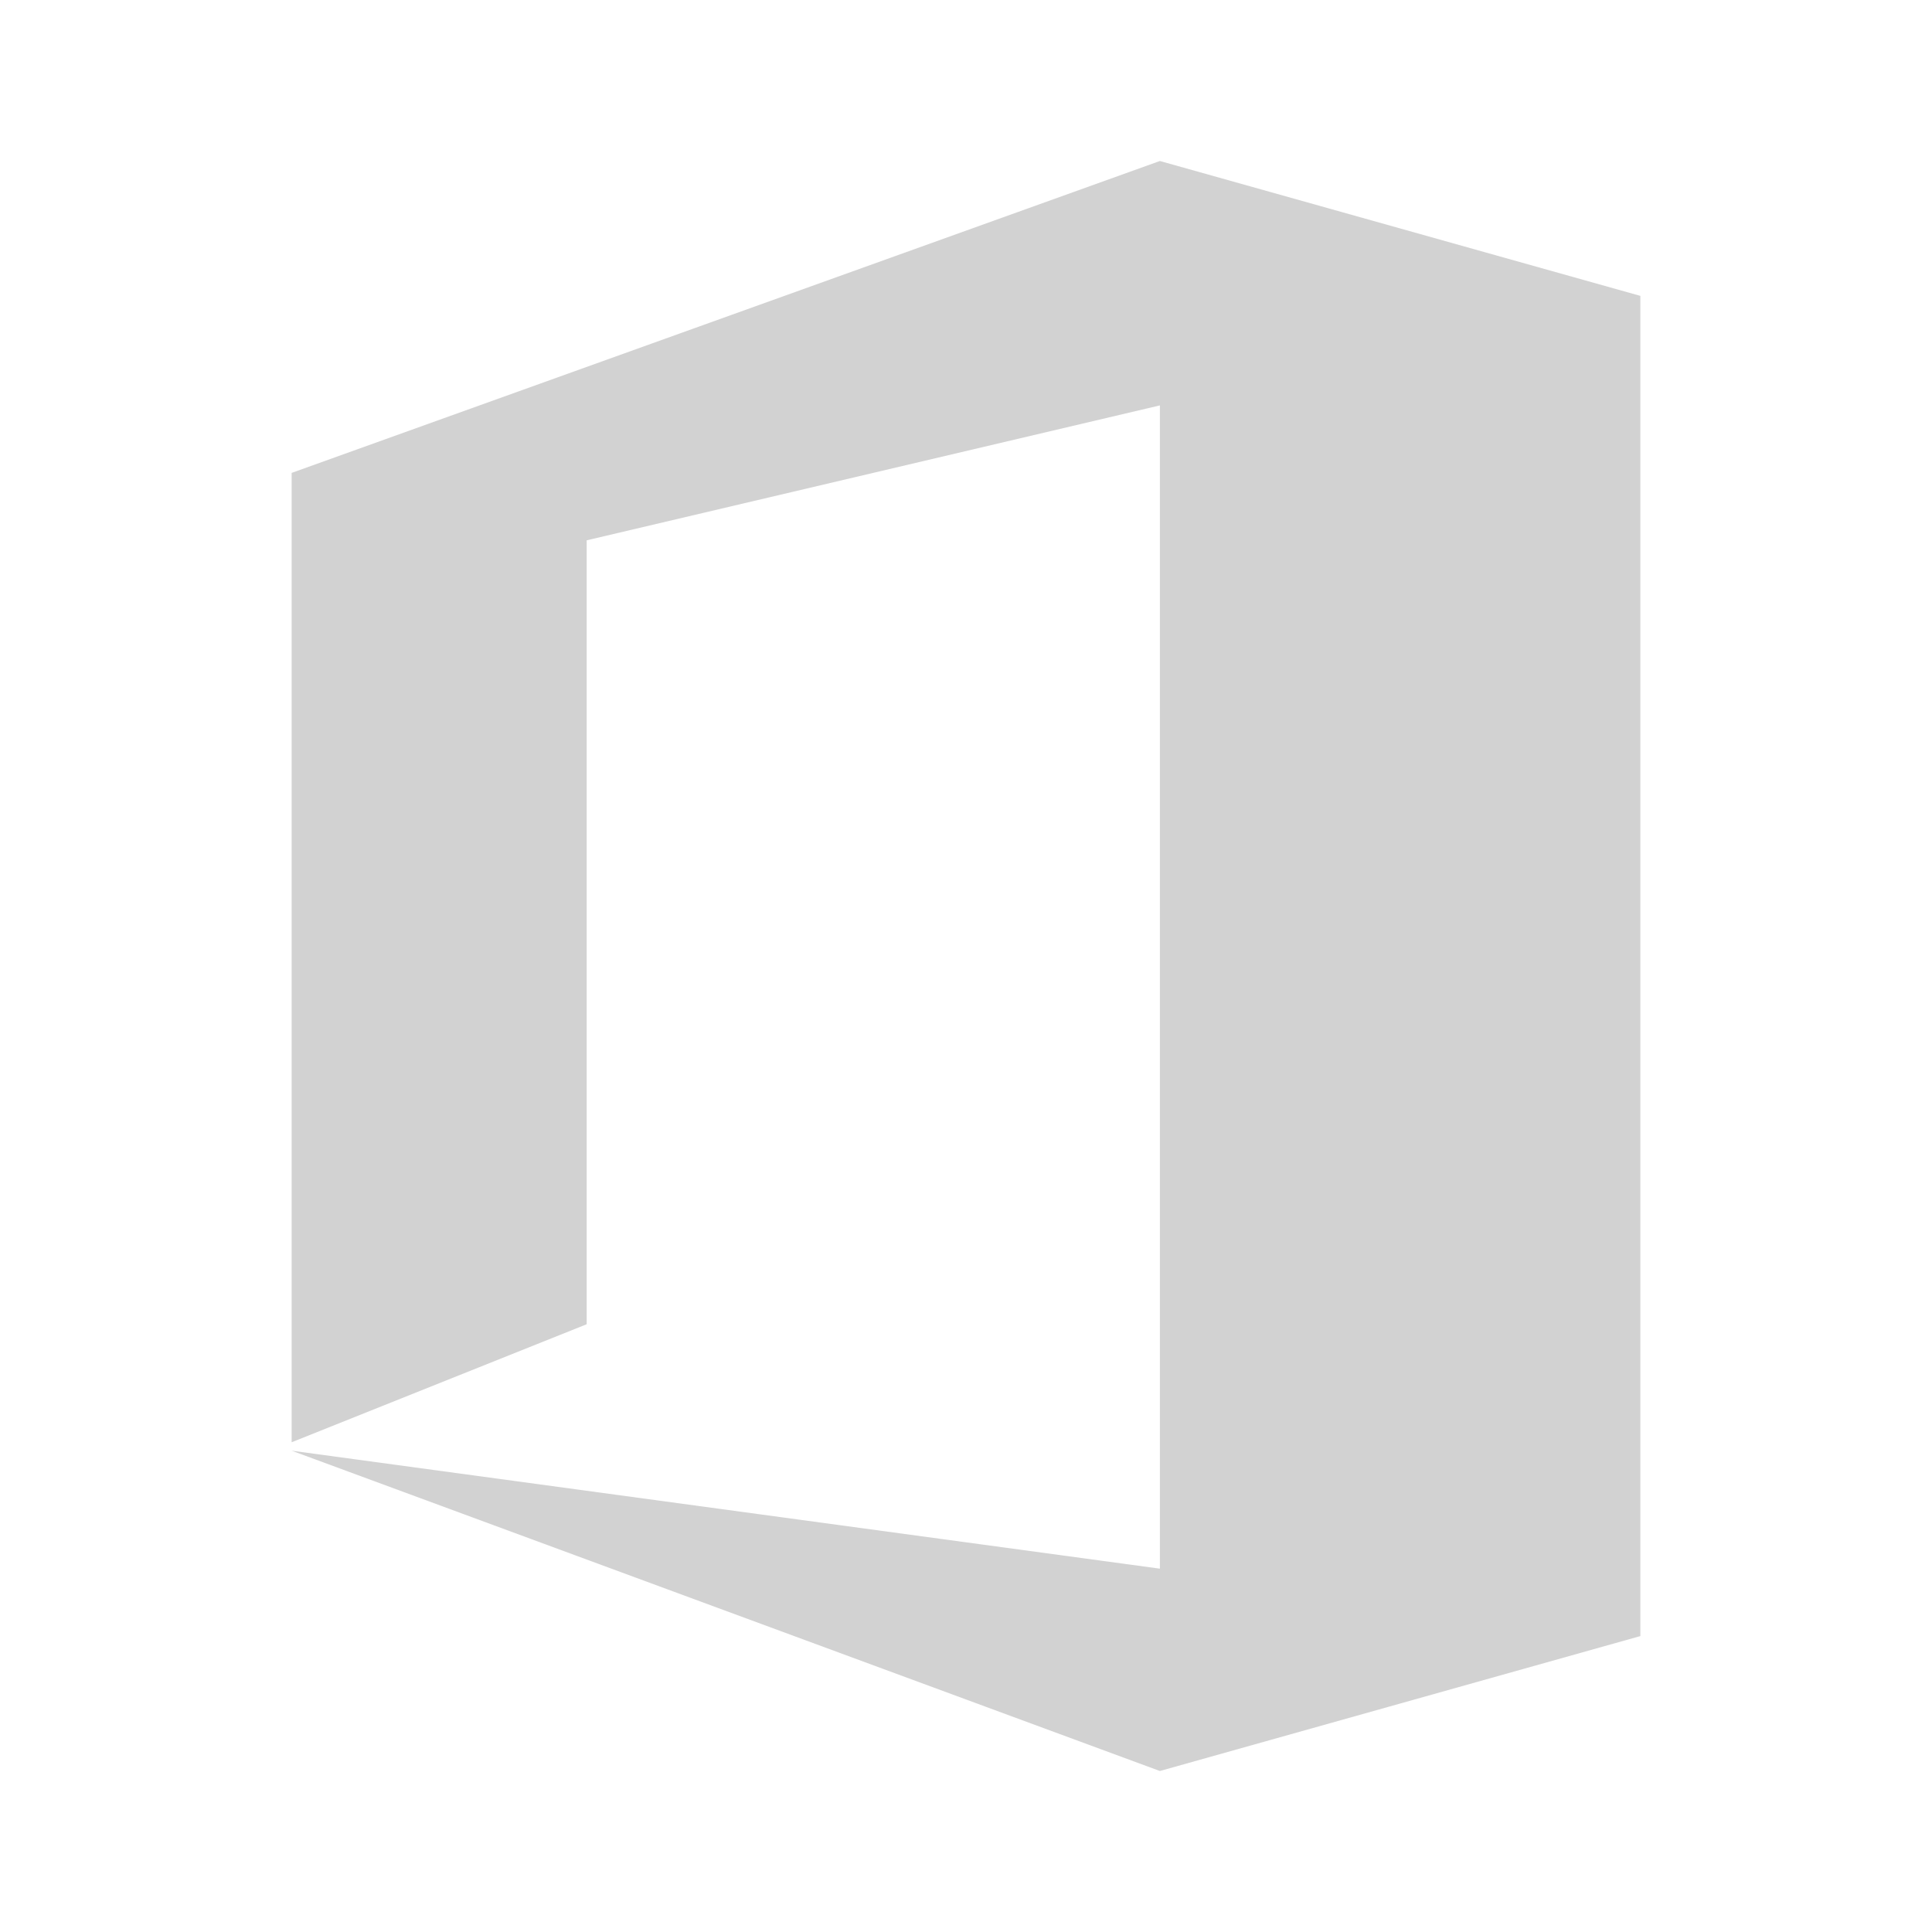
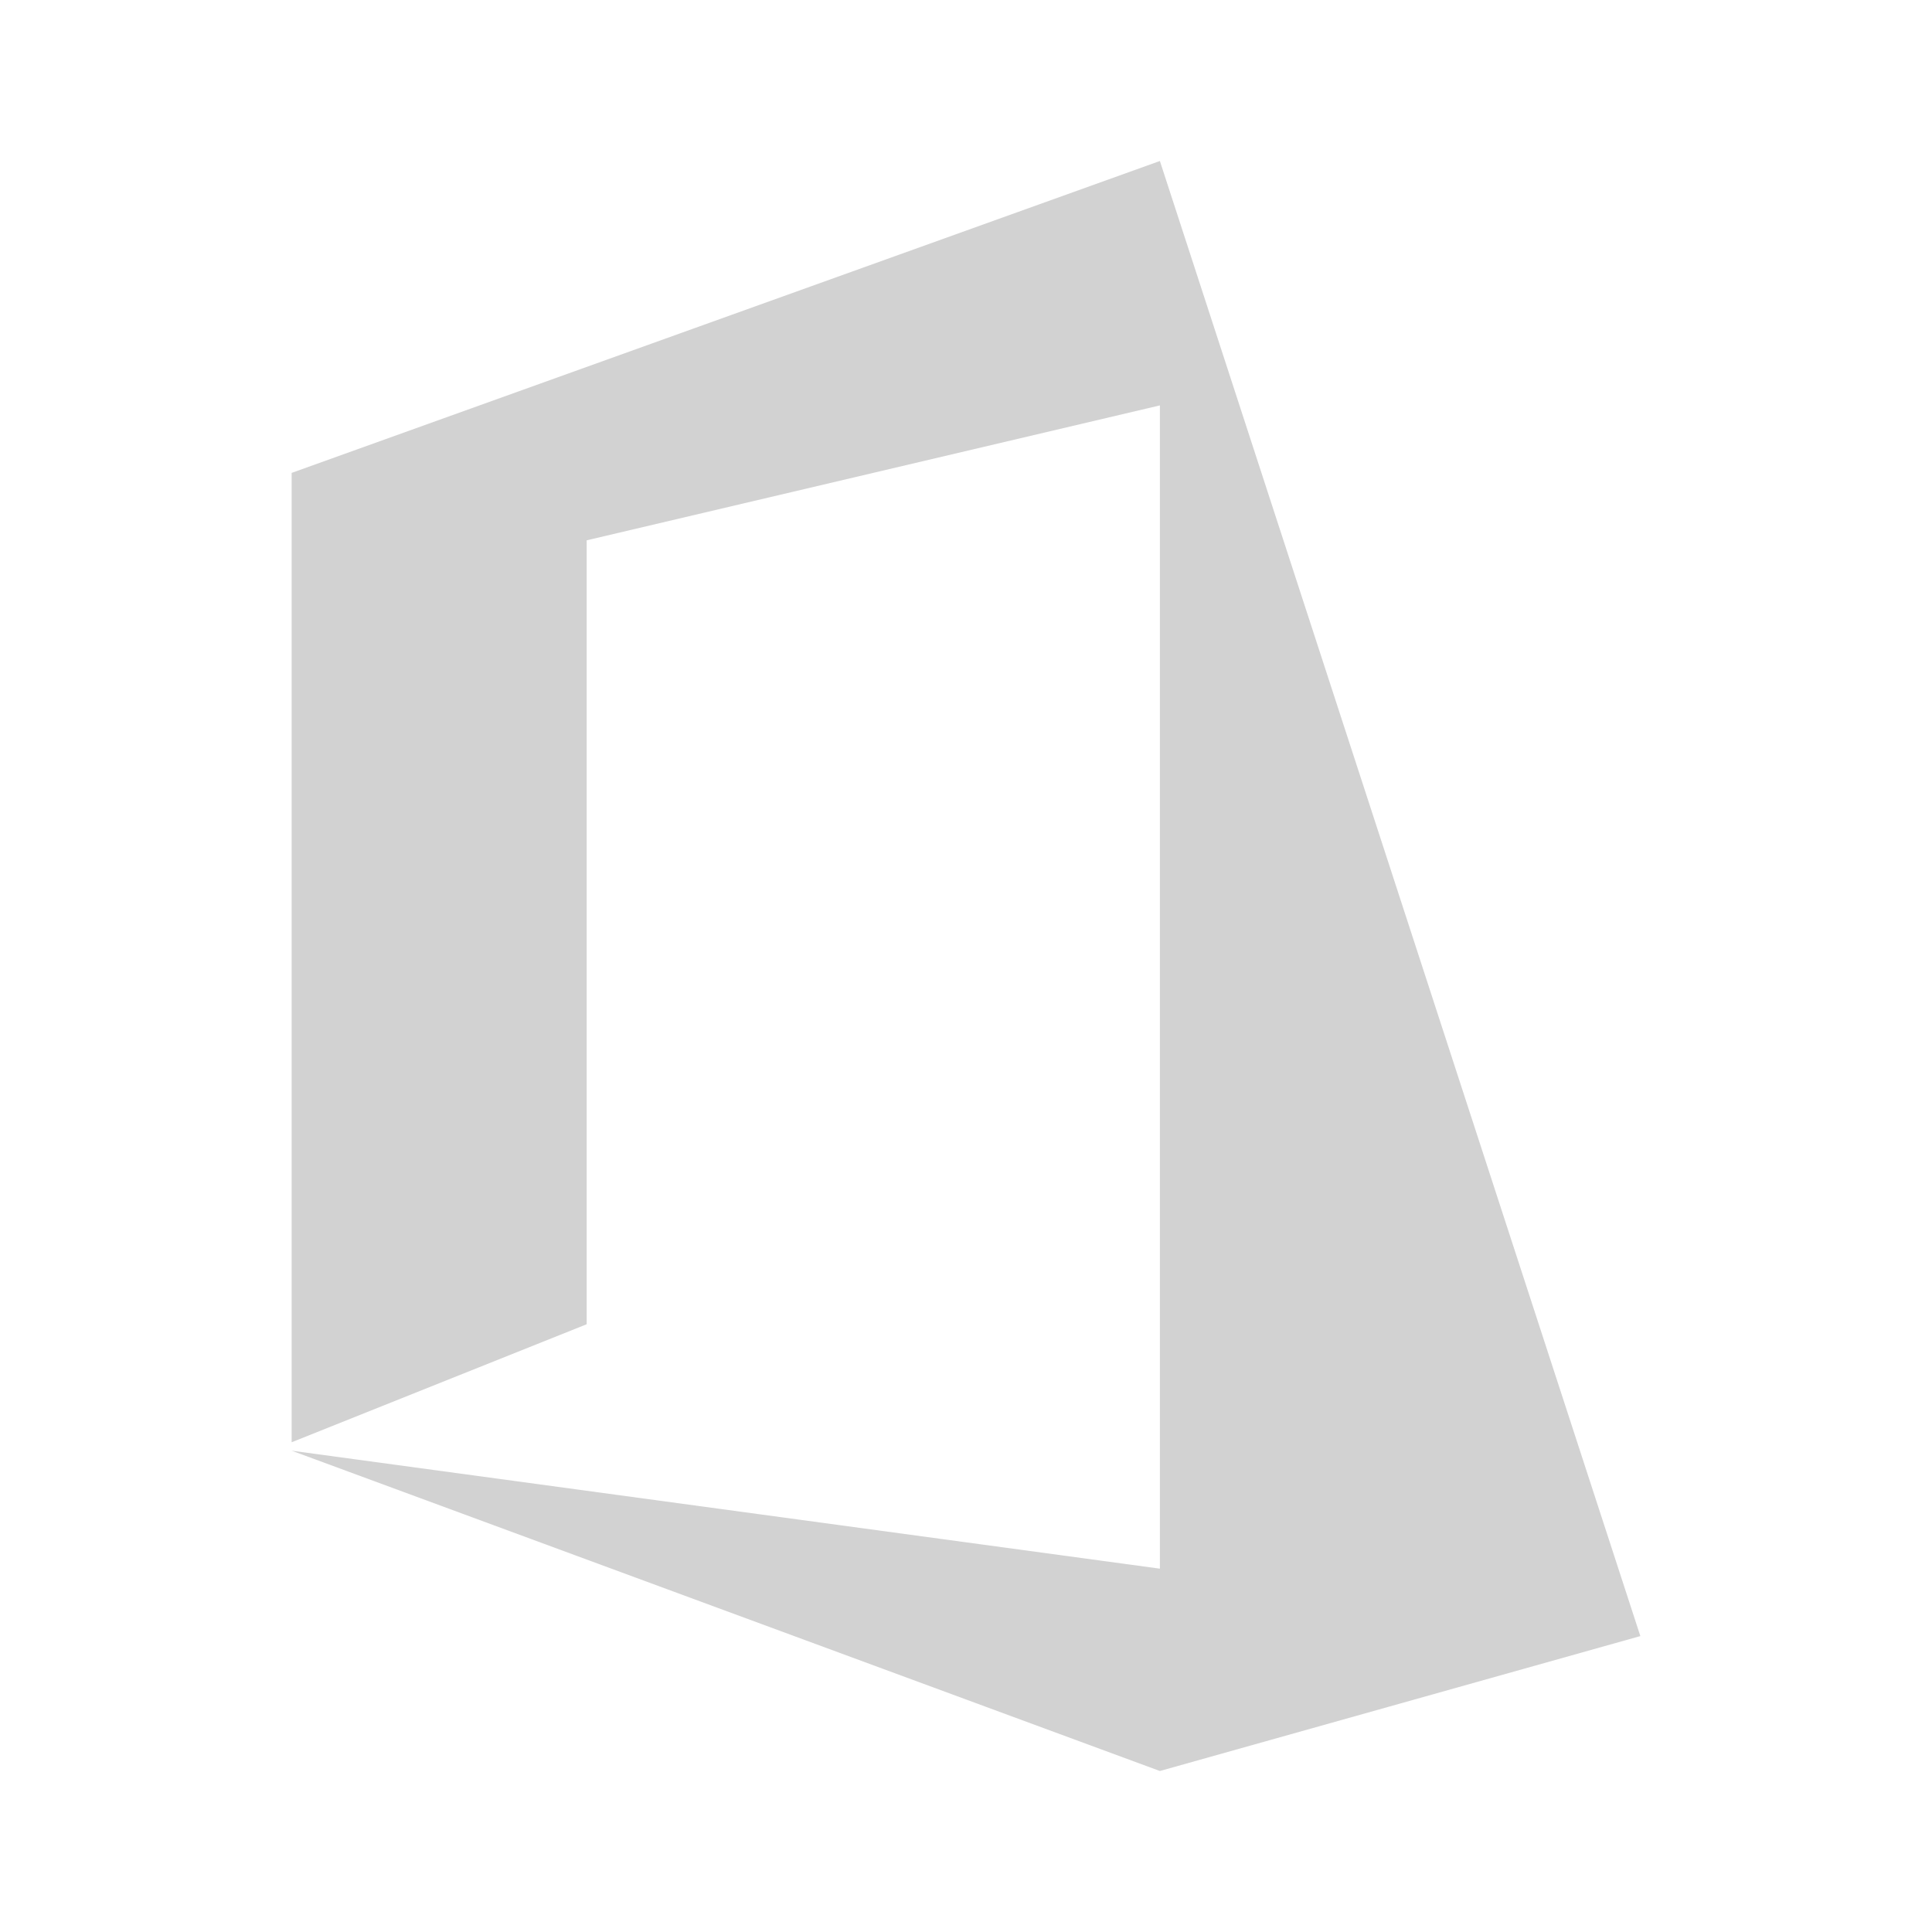
<svg xmlns="http://www.w3.org/2000/svg" version="1.1" id="Ebene_1" x="0px" y="0px" width="48px" height="48px" viewBox="0 0 48 48" enable-background="new 0 0 48 48" xml:space="preserve">
-   <path fill="#D2D2D2" d="M40.754,40.648L40.754,40.648V7.351L28.817,4L7.246,11.749l0,0v24.083l7.33-2.932V13.424l14.241-3.352  v28.901L7.246,36.042L28.817,44l0,0L40.754,40.648L40.754,40.648L40.754,40.648z" />
+   <path fill="#D2D2D2" d="M40.754,40.648L40.754,40.648L28.817,4L7.246,11.749l0,0v24.083l7.33-2.932V13.424l14.241-3.352  v28.901L7.246,36.042L28.817,44l0,0L40.754,40.648L40.754,40.648L40.754,40.648z" />
</svg>